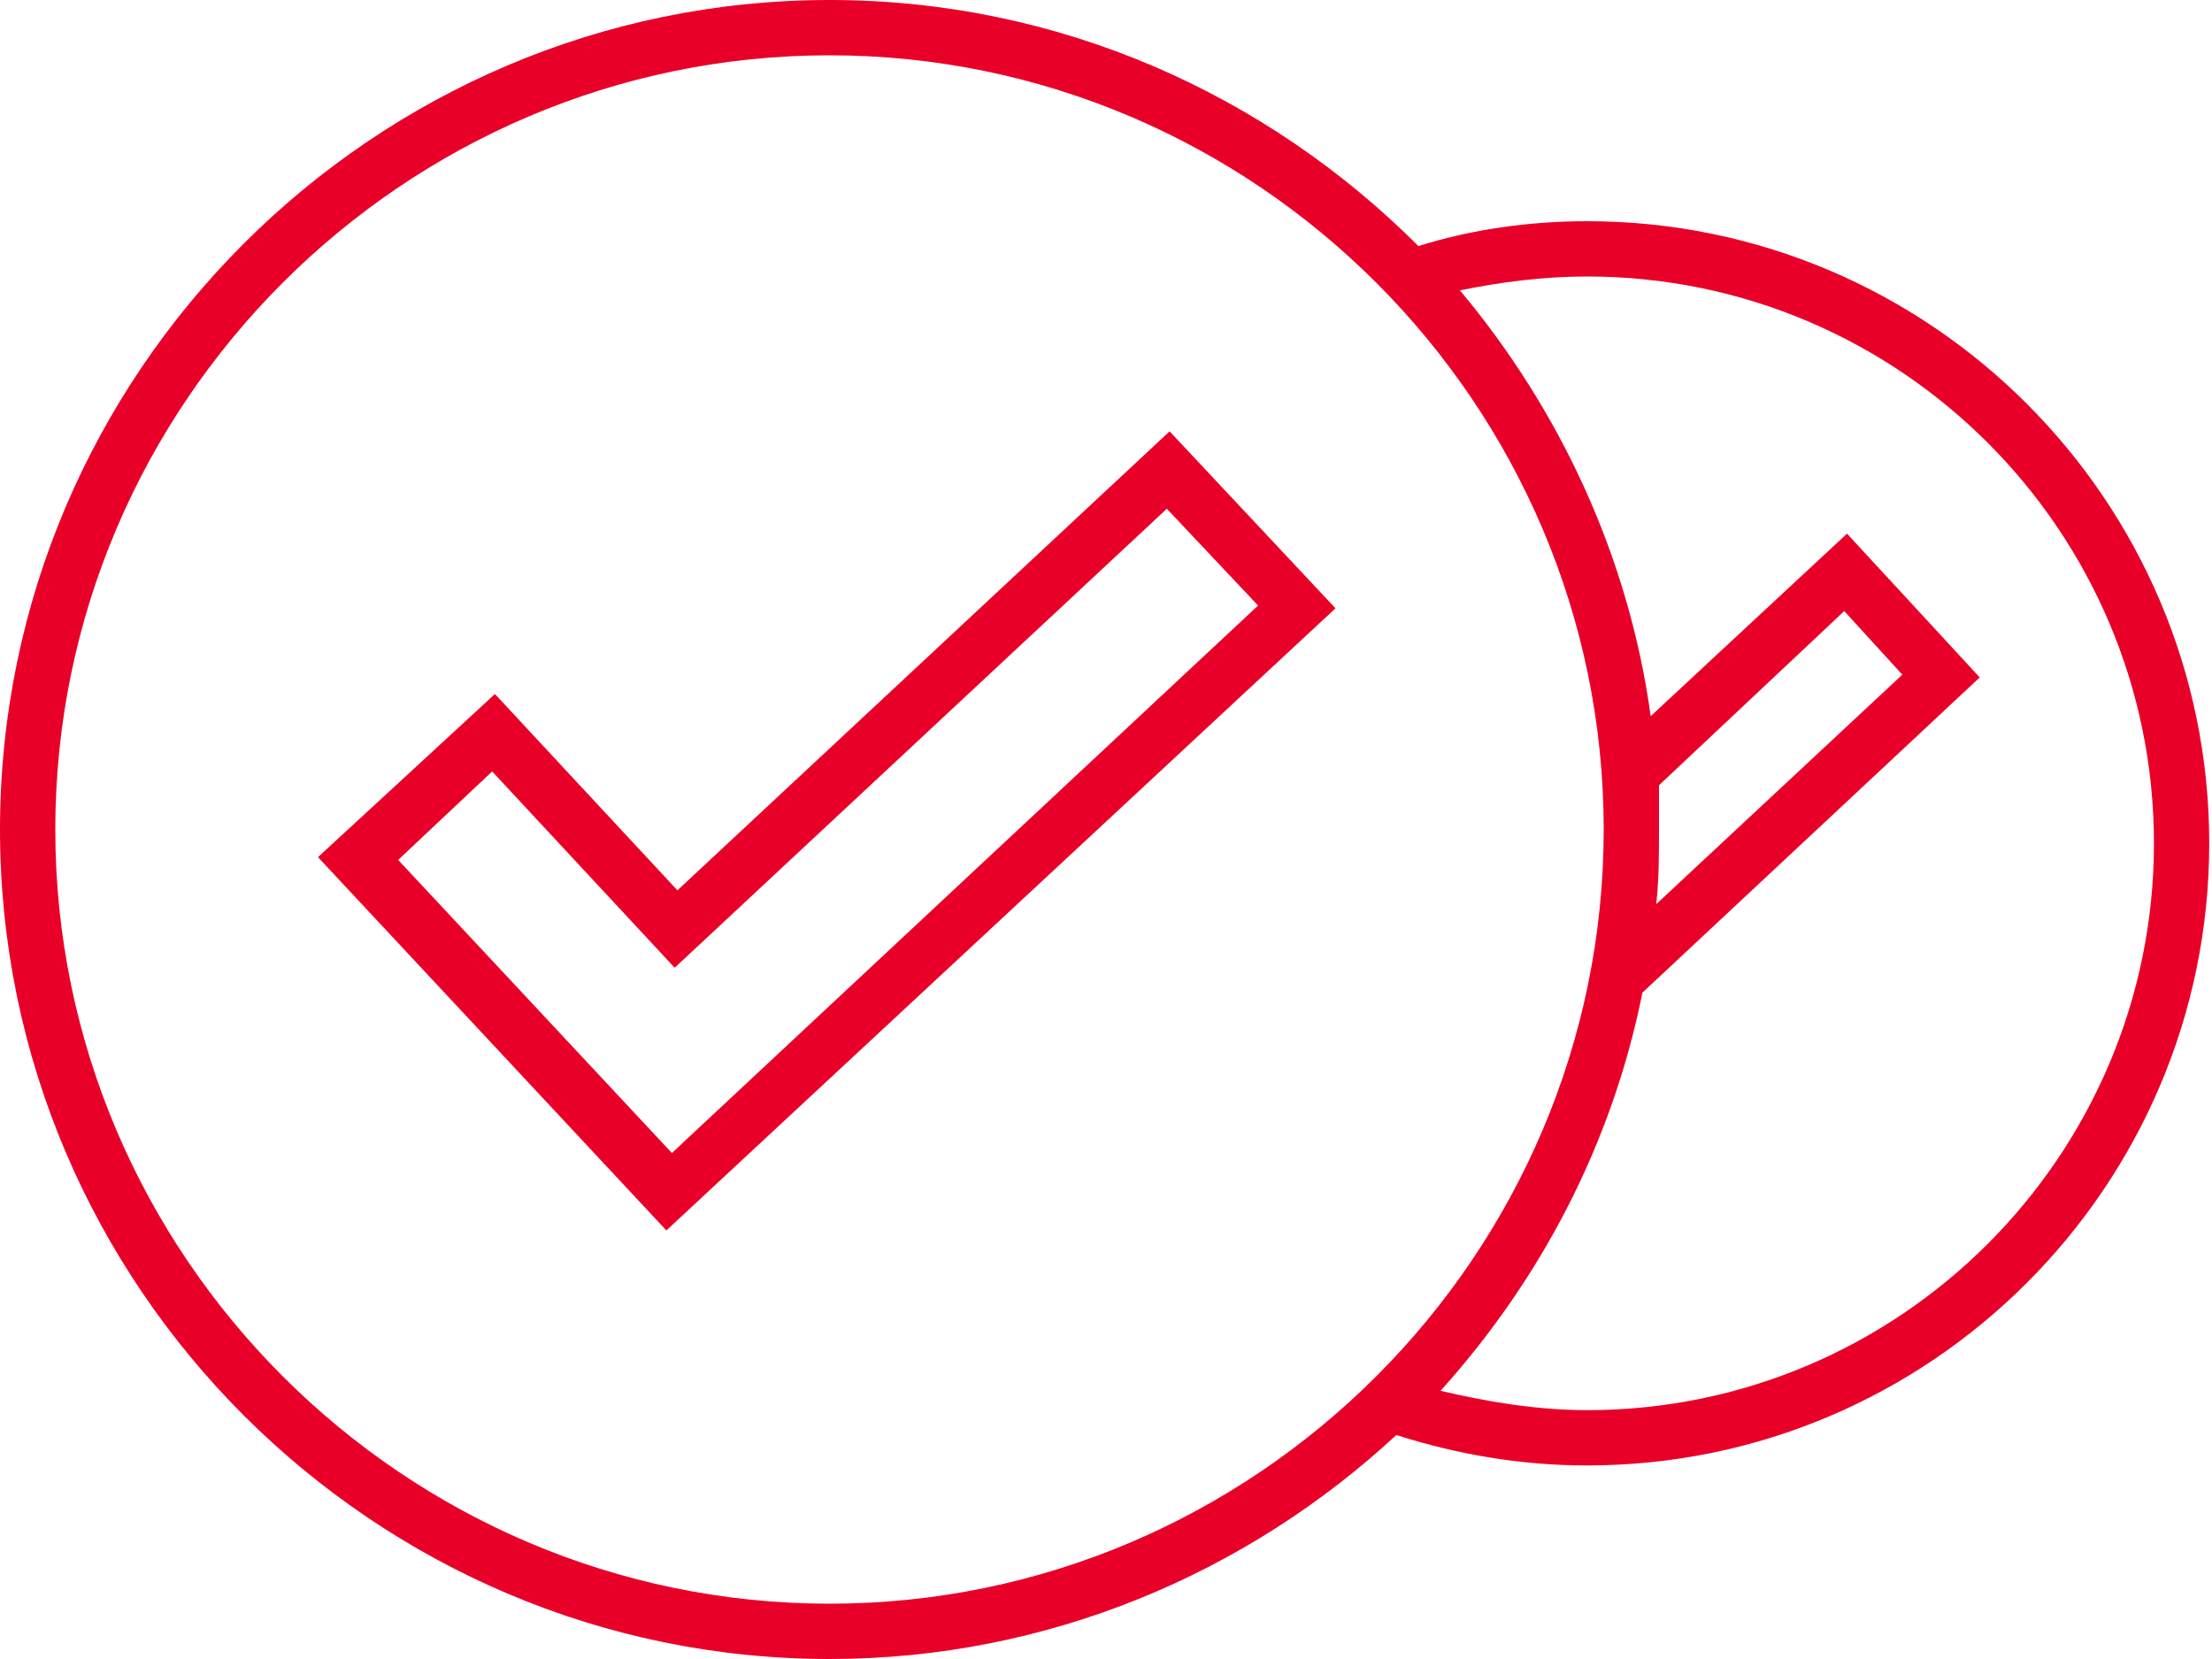
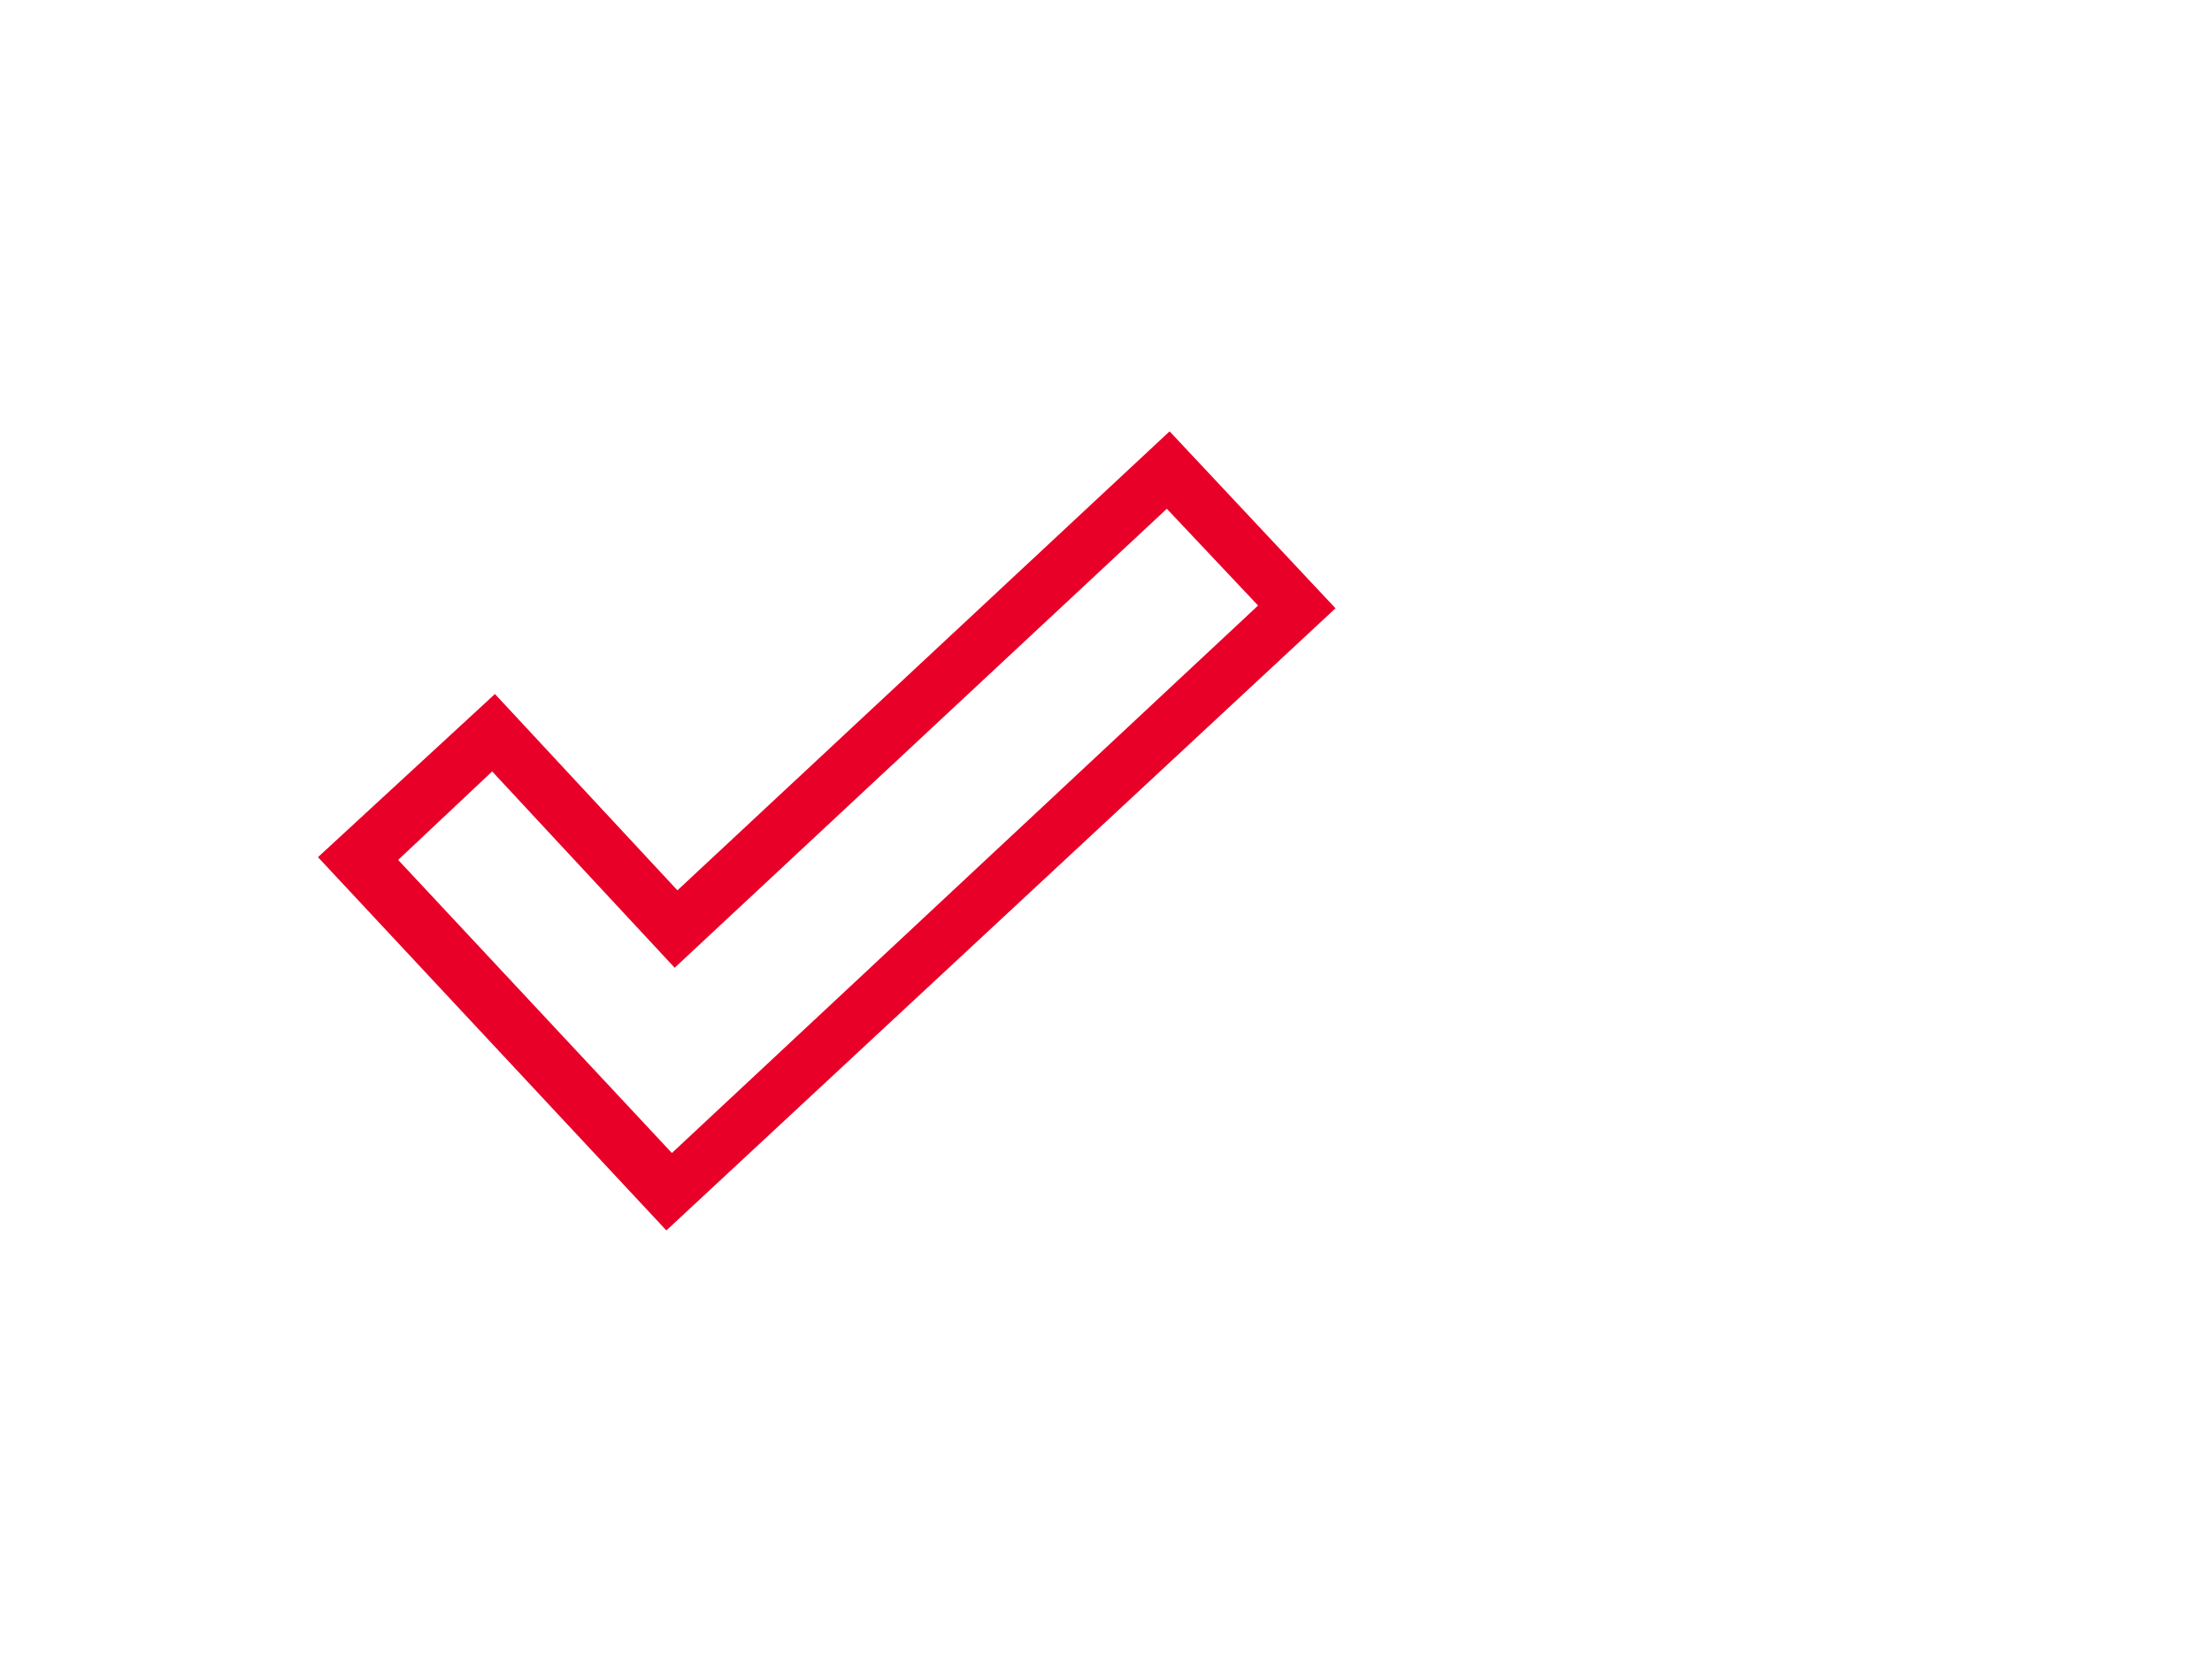
<svg xmlns="http://www.w3.org/2000/svg" enable-background="new 0 0 80 60" viewBox="0 0 80 60">
  <g fill="#e90029">
    <path d="m24.5 32.2-6.6-7.1-6.4 5.9 12.6 13.5 24.2-22.5-6-6.4zm-.2 9.5-9.9-10.6 3.4-3.2 6.6 7.1 17.8-16.6 3.3 3.5z" />
-     <path d="m57.4 8c-2.1 0-4.2.3-6.1.9-5.5-5.5-13-8.9-21.3-8.9-16.5 0-30 13.5-30 30s13.5 30 30 30c7.9 0 15.1-3.1 20.5-8.1 2.2.7 4.5 1.1 6.9 1.1 12.4 0 22.5-10.1 22.5-22.5s-10.1-22.5-22.5-22.5zm-27.4 50c-15.4 0-28-12.6-28-28s12.6-28 28-28 28 12.6 28 28-12.6 28-28 28zm27.4-7c-1.8 0-3.6-.3-5.3-.7 3.6-4 6.2-8.9 7.3-14.4l12.2-11.4-4.8-5.2-7.1 6.6c-.8-5.8-3.3-11.1-6.9-15.4 1.5-.3 3-.5 4.6-.5 11.3 0 20.5 9.2 20.5 20.5s-9.2 20.5-20.5 20.5zm2.6-22.6 6.7-6.3 2.1 2.3-8.9 8.3c.1-.9.1-1.8.1-2.7 0-.5 0-1 0-1.6z" />
  </g>
</svg>